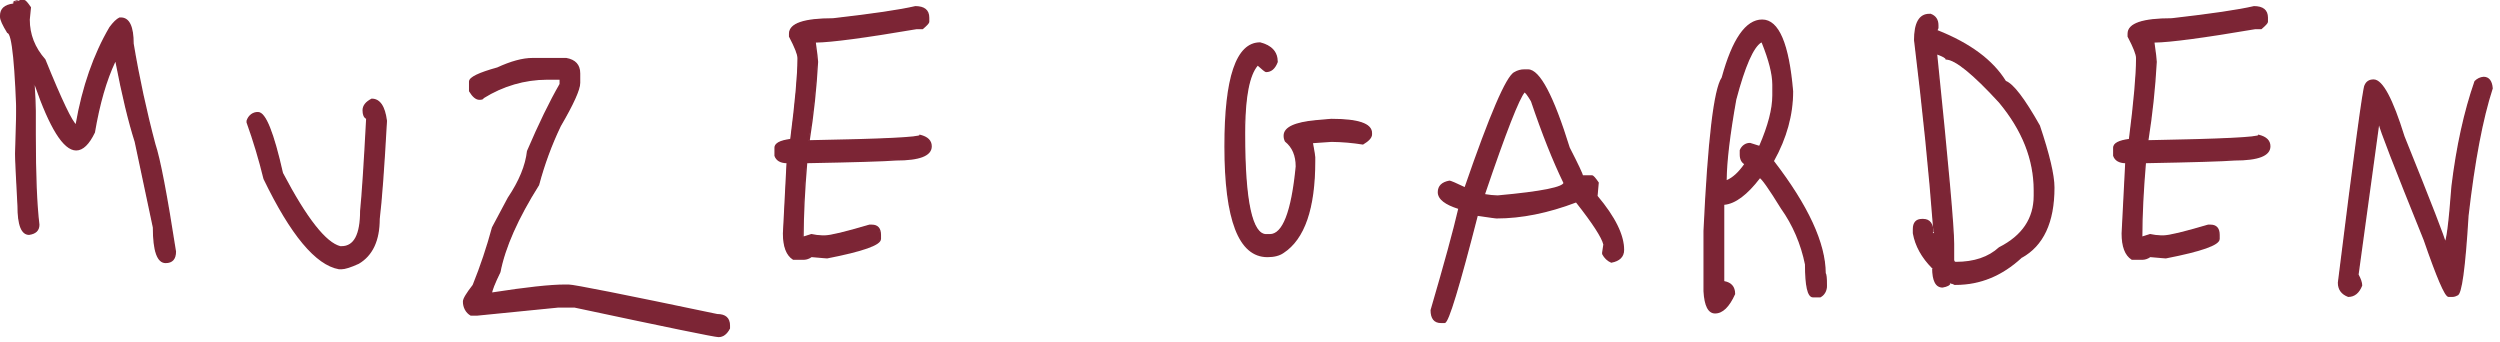
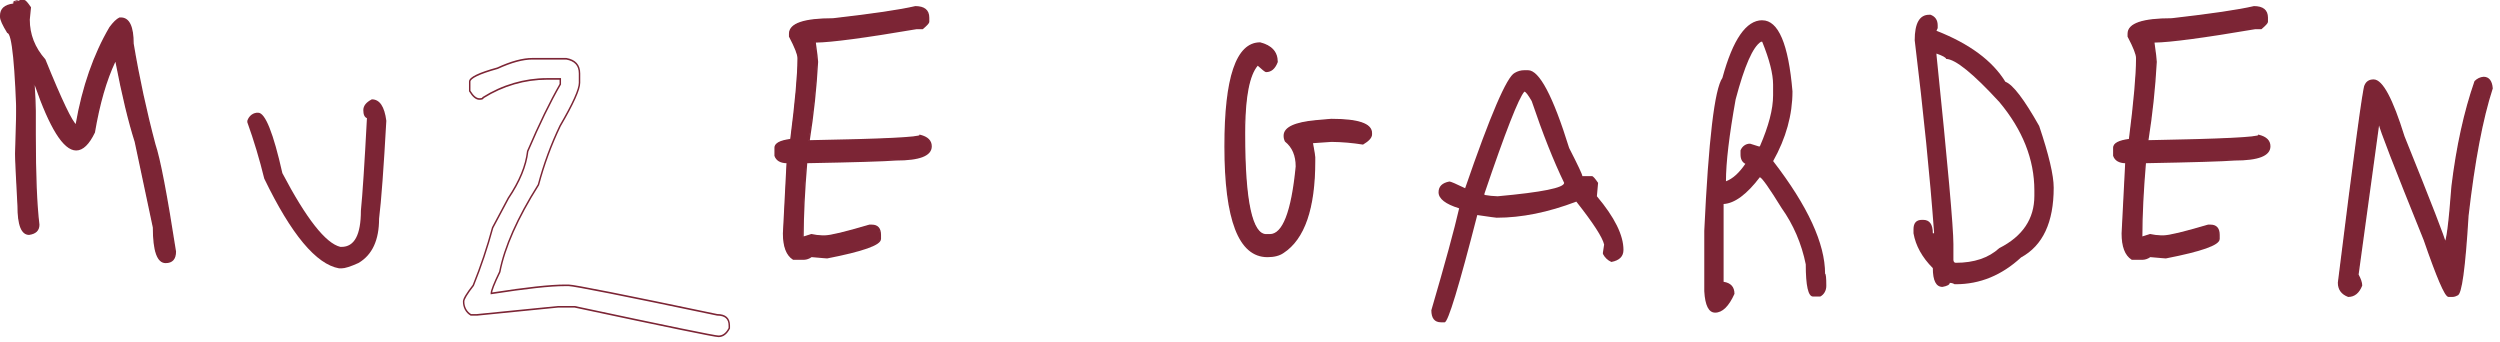
<svg xmlns="http://www.w3.org/2000/svg" width="344" height="47" viewBox="0 0 344 47" fill="none">
  <path d="M2.66 0.117H3.326C3.461 0.117 3.737 0.425 4.156 1.041L3.99 2.701C3.99 4.762 4.71 6.607 6.151 8.236C8.423 13.832 9.863 16.845 10.473 17.277C11.36 12.081 12.912 7.592 15.129 3.808C15.627 3.131 16.07 2.701 16.459 2.517H16.625C17.734 2.517 18.288 3.685 18.288 6.021C19.072 10.688 20.071 15.307 21.28 19.86C21.947 21.828 22.891 26.749 24.114 34.623C24.114 35.607 23.671 36.099 22.784 36.099C21.678 36.099 21.124 34.499 21.122 31.3L18.62 19.492C17.734 16.724 16.847 13.034 15.961 8.421H15.795C14.58 10.967 13.636 14.227 12.961 18.2C12.19 19.8 11.361 20.599 10.473 20.599C8.784 20.599 6.9 17.585 4.822 11.557H4.656C4.765 13.219 4.82 14.45 4.822 15.248V18.569C4.822 24.076 4.988 28.194 5.32 30.925C5.32 31.663 4.876 32.094 3.99 32.217C2.991 32.217 2.492 30.925 2.494 28.341C2.271 24.284 2.16 21.887 2.162 21.152C2.162 20.661 2.217 19.554 2.328 17.832C2.078 8.974 1.635 4.545 0.998 4.545C0.333 3.465 0 2.728 0 2.332V2.148C0 1.194 0.607 0.64 1.822 0.486C1.822 0.261 2.099 0.149 2.654 0.117" fill="#7C2535" />
  <path fill-rule="evenodd" clip-rule="evenodd" d="M2.665 0H3.334C3.399 0 3.462 0.035 3.518 0.077C3.577 0.121 3.643 0.184 3.714 0.264C3.857 0.423 4.034 0.659 4.245 0.968L4.269 1.004L4.099 2.702C4.1 4.728 4.808 6.543 6.232 8.153L6.245 8.167L6.252 8.185C7.387 10.982 8.314 13.132 9.033 14.636C9.392 15.388 9.699 15.976 9.953 16.402C10.079 16.615 10.192 16.787 10.291 16.917C10.336 16.975 10.377 17.025 10.414 17.065C11.308 11.936 12.853 7.495 15.052 3.742L15.055 3.737L15.059 3.732C15.559 3.052 16.015 2.604 16.427 2.408L16.446 2.399H16.633C16.927 2.399 17.189 2.477 17.415 2.636C17.641 2.794 17.825 3.03 17.97 3.336C18.258 3.942 18.397 4.837 18.398 6.006C19.18 10.664 20.177 15.275 21.384 19.82C22.055 21.802 23.001 26.734 24.222 34.599L24.223 34.608V34.618C24.223 35.127 24.109 35.53 23.861 35.804C23.614 36.079 23.251 36.206 22.792 36.206C22.491 36.206 22.226 36.097 22 35.879C21.776 35.663 21.595 35.345 21.453 34.934C21.169 34.117 21.031 32.905 21.029 31.308L18.531 19.519C17.649 16.763 16.768 13.099 15.887 8.528H15.864C14.669 11.052 13.737 14.281 13.068 18.216L13.066 18.233L13.058 18.248C12.285 19.854 11.43 20.707 10.481 20.707C9.582 20.707 8.662 19.908 7.718 18.398C6.782 16.899 5.801 14.668 4.775 11.709C4.878 13.289 4.93 14.467 4.931 15.243V18.564C4.931 24.07 5.097 28.182 5.428 30.905L5.429 30.912V30.92C5.429 31.317 5.308 31.642 5.062 31.881C4.819 32.117 4.464 32.26 4.01 32.323L4.004 32.324H3.998C3.727 32.324 3.486 32.236 3.28 32.058C3.076 31.882 2.911 31.622 2.782 31.287C2.525 30.621 2.4 29.634 2.401 28.34C2.178 24.287 2.067 21.887 2.069 21.147M1.745 0.379C1.783 0.259 1.883 0.177 2.006 0.123C2.161 0.055 2.382 0.016 2.663 0L2.665 0M2.671 0.225C2.398 0.24 2.204 0.278 2.08 0.332C1.956 0.387 1.932 0.443 1.931 0.484L1.928 0.581L1.841 0.592C1.244 0.668 0.81 0.841 0.528 1.099C0.25 1.352 0.109 1.696 0.109 2.143V2.327C0.109 2.497 0.183 2.76 0.348 3.127C0.507 3.48 0.746 3.916 1.064 4.435C1.173 4.463 1.257 4.567 1.323 4.691C1.403 4.842 1.477 5.061 1.545 5.341C1.682 5.904 1.806 6.741 1.917 7.85C2.139 10.069 2.312 13.394 2.437 17.823L2.437 17.829L2.437 17.835C2.326 19.558 2.271 20.661 2.271 21.147L2.271 21.148C2.27 21.878 2.38 24.27 2.603 28.329L2.603 28.333L2.603 28.336C2.602 29.624 2.727 30.574 2.968 31.199C3.088 31.51 3.235 31.734 3.405 31.881C3.572 32.025 3.766 32.098 3.992 32.099C4.421 32.039 4.729 31.906 4.929 31.712C5.124 31.523 5.225 31.265 5.226 30.927C4.894 28.189 4.729 24.067 4.729 18.564V15.243C4.727 14.449 4.672 13.222 4.563 11.56L4.555 11.44H4.899L4.924 11.512C5.962 14.523 6.949 16.774 7.884 18.27C8.824 19.774 9.691 20.482 10.481 20.482C11.306 20.482 12.107 19.741 12.872 18.157C13.548 14.185 14.494 10.919 15.713 8.363L15.742 8.303H16.051L16.068 8.392C16.954 13.003 17.839 16.688 18.724 19.449L18.726 19.455L21.232 31.282L21.232 31.295C21.232 32.891 21.371 34.074 21.641 34.854C21.776 35.243 21.941 35.525 22.132 35.709C22.321 35.891 22.54 35.981 22.792 35.981C23.22 35.981 23.522 35.863 23.718 35.645C23.913 35.429 24.02 35.097 24.021 34.627C22.799 26.756 21.856 21.85 21.194 19.895L21.192 19.891L21.191 19.887C19.981 15.33 18.982 10.707 18.197 6.037L18.195 6.027V6.016C18.195 4.854 18.057 4 17.791 3.44C17.659 3.162 17.497 2.959 17.307 2.826C17.117 2.692 16.893 2.624 16.633 2.624H16.488C16.127 2.802 15.704 3.211 15.219 3.87C13.011 7.638 11.465 12.111 10.581 17.293L10.553 17.456L10.427 17.367C10.338 17.304 10.241 17.199 10.136 17.061C10.031 16.922 9.913 16.744 9.784 16.526C9.525 16.091 9.215 15.496 8.854 14.741C8.134 13.234 7.207 11.086 6.075 8.296C4.626 6.651 3.897 4.783 3.897 2.696V2.69L4.059 1.068C3.862 0.779 3.699 0.565 3.571 0.422C3.504 0.348 3.449 0.296 3.405 0.263C3.383 0.247 3.366 0.237 3.353 0.231C3.34 0.225 3.334 0.225 3.334 0.225H2.671Z" fill="#7C2535" />
  <path d="M51.162 13.668C52.241 13.668 52.907 14.652 53.158 16.62C52.797 23.14 52.465 27.633 52.16 30.1C52.16 33.052 51.215 35.081 49.326 36.188C48.246 36.679 47.47 36.925 46.998 36.927H46.666C43.506 36.371 40.07 32.253 36.359 24.571C35.717 21.94 34.939 19.352 34.031 16.82V16.618C34.139 16.278 34.343 15.987 34.613 15.787C34.883 15.587 35.203 15.49 35.527 15.51C36.497 15.51 37.606 18.281 38.853 23.823C42.151 30.098 44.811 33.481 46.832 33.971H46.998C48.771 33.971 49.658 32.31 49.658 28.99C49.881 26.806 50.158 22.562 50.49 16.258C50.158 16.134 49.992 15.765 49.992 15.151C49.992 14.567 50.379 14.075 51.154 13.675" fill="#7C2535" />
-   <path fill-rule="evenodd" clip-rule="evenodd" d="M51.131 13.57H51.154C51.726 13.57 52.192 13.834 52.543 14.353C52.891 14.867 53.123 15.627 53.25 16.619L53.251 16.63L53.251 16.642C52.891 23.154 52.558 27.649 52.253 30.122C52.251 33.099 51.294 35.172 49.365 36.302L49.361 36.304L49.356 36.306C48.277 36.797 47.485 37.052 46.99 37.054H46.65L46.642 37.053C45.03 36.769 43.361 35.58 41.637 33.512C39.911 31.443 38.119 28.484 36.262 24.639L36.256 24.627L36.253 24.615C35.612 21.988 34.836 19.405 33.929 16.876L33.922 16.856V16.613L33.928 16.595C34.043 16.233 34.261 15.922 34.548 15.708C34.836 15.496 35.177 15.392 35.522 15.412C35.809 15.414 36.085 15.618 36.35 15.973C36.619 16.33 36.892 16.861 37.171 17.557C37.727 18.949 38.317 21.03 38.939 23.794C40.584 26.923 42.067 29.326 43.389 31.007C44.712 32.689 45.86 33.632 46.835 33.873H46.99C47.842 33.873 48.473 33.478 48.898 32.683C49.327 31.878 49.548 30.657 49.548 29.004V28.998L49.549 28.992C49.77 26.821 50.046 22.607 50.376 16.348C50.033 16.175 49.883 15.755 49.883 15.165L49.883 15.164C49.889 14.509 50.325 13.987 51.111 13.581L51.131 13.57ZM51.176 13.795C50.428 14.187 50.09 14.648 50.085 15.166C50.085 15.764 50.246 16.066 50.514 16.166L50.587 16.194L50.583 16.279C50.251 22.577 49.974 26.822 49.751 29.011C49.75 30.675 49.528 31.942 49.072 32.797C48.61 33.662 47.911 34.097 46.99 34.097H46.813L46.802 34.095C45.758 33.842 44.569 32.849 43.237 31.155C41.901 29.456 40.408 27.035 38.757 23.894L38.75 23.88L38.746 23.864C38.123 21.096 37.536 19.025 36.986 17.648C36.71 16.96 36.446 16.451 36.195 16.116C35.942 15.779 35.716 15.637 35.519 15.637H35.516L35.513 15.637C35.212 15.618 34.912 15.709 34.661 15.895C34.414 16.078 34.226 16.343 34.124 16.652V16.813C35.029 19.339 35.804 21.92 36.446 24.544C38.297 28.375 40.077 31.312 41.785 33.359C43.493 35.407 45.12 36.555 46.666 36.829H46.99C47.439 36.828 48.197 36.591 49.275 36.101C51.119 35.018 52.05 33.035 52.05 30.114V30.107L52.051 30.099C52.356 27.638 52.688 23.153 53.048 16.639C52.923 15.669 52.698 14.957 52.381 14.488C52.072 14.03 51.673 13.802 51.176 13.795Z" fill="#7C2535" />
-   <path d="M73.28 8.094H77.936C79.15 8.309 79.757 8.983 79.757 10.116V11.408C79.757 12.306 78.871 14.274 77.098 17.311C75.856 19.899 74.854 22.619 74.106 25.431C71.223 30.011 69.45 34.008 68.786 37.423C68.009 39.023 67.621 40.007 67.622 40.377C72.362 39.638 75.742 39.268 77.764 39.27H78.261C78.982 39.27 85.797 40.623 98.706 43.329C99.812 43.329 100.366 43.821 100.368 44.805V45.174C99.987 45.915 99.493 46.286 98.886 46.286C98.385 46.286 91.79 44.933 79.102 42.226H76.774L65.641 43.334H64.809C64.503 43.161 64.247 42.897 64.071 42.57C63.895 42.243 63.805 41.868 63.813 41.487C63.813 41.15 64.256 40.413 65.143 39.274C66.183 36.696 67.072 34.045 67.803 31.339L69.964 27.28C71.515 24.973 72.401 22.82 72.624 20.821C74.231 17.069 75.727 13.994 77.112 11.596V10.866H75.29C72.201 10.87 69.166 11.76 66.479 13.45C66.479 13.573 66.313 13.634 65.979 13.634C65.536 13.634 65.093 13.265 64.649 12.526V11.239C64.649 10.715 65.924 10.099 68.473 9.392C70.348 8.527 71.951 8.094 73.28 8.094Z" fill="#7C2535" />
  <path fill-rule="evenodd" clip-rule="evenodd" d="M73.264 8.197C71.953 8.197 70.365 8.625 68.496 9.487L68.489 9.49L68.481 9.492C67.208 9.846 66.259 10.174 65.629 10.478C65.314 10.631 65.085 10.774 64.935 10.907C64.783 11.044 64.734 11.152 64.734 11.23V12.483C65.168 13.195 65.579 13.513 65.963 13.513C66.127 13.513 66.239 13.498 66.306 13.473C66.34 13.46 66.355 13.448 66.36 13.442C66.361 13.442 66.361 13.441 66.362 13.441V13.375L66.413 13.343C69.115 11.644 72.168 10.749 75.274 10.745H77.197V11.62L77.181 11.648C75.802 14.037 74.31 17.102 72.707 20.844C72.478 22.863 71.583 25.026 70.033 27.333L67.88 31.376C67.149 34.082 66.26 36.733 65.219 39.311L65.213 39.327L65.203 39.339C64.761 39.907 64.432 40.372 64.214 40.735C64.105 40.916 64.025 41.07 63.972 41.197C63.919 41.326 63.898 41.418 63.898 41.478V41.481C63.891 41.84 63.976 42.195 64.142 42.503C64.304 42.804 64.538 43.05 64.817 43.213H65.62L76.753 42.105H79.095L79.105 42.107C85.449 43.46 90.27 44.475 93.567 45.152C95.215 45.49 96.483 45.744 97.369 45.913C97.812 45.997 98.16 46.06 98.412 46.103C98.668 46.145 98.817 46.165 98.87 46.165C99.424 46.165 99.884 45.835 100.25 45.135V44.797C100.25 44.33 100.119 43.997 99.872 43.777C99.621 43.554 99.232 43.433 98.69 43.433H98.68L98.671 43.431C92.217 42.078 87.286 41.063 83.879 40.386C82.176 40.048 80.854 39.795 79.912 39.626C79.442 39.541 79.067 39.478 78.788 39.436C78.506 39.393 78.328 39.373 78.246 39.373H77.748C75.734 39.372 72.36 39.74 67.621 40.48L67.506 40.498L67.505 40.369C67.505 40.259 67.533 40.114 67.582 39.942C67.632 39.767 67.706 39.556 67.804 39.308C67.998 38.814 68.289 38.169 68.674 37.375C69.344 33.947 71.121 29.945 73.998 25.373C74.747 22.56 75.75 19.839 76.992 17.25L76.994 17.246L76.997 17.242C77.882 15.725 78.545 14.477 78.986 13.498C79.206 13.009 79.371 12.589 79.479 12.237C79.589 11.883 79.64 11.605 79.64 11.399V10.107C79.64 9.565 79.496 9.144 79.214 8.832C78.932 8.519 78.502 8.303 77.912 8.197H73.264ZM68.425 9.277C70.304 8.41 71.918 7.973 73.264 7.973H77.928L77.936 7.974C78.555 8.084 79.034 8.313 79.358 8.673C79.684 9.035 79.843 9.517 79.843 10.107V11.399C79.843 11.641 79.783 11.947 79.671 12.31C79.558 12.674 79.39 13.104 79.167 13.599C78.722 14.587 78.055 15.841 77.169 17.36C75.932 19.939 74.933 22.651 74.187 25.454L74.182 25.471L74.173 25.486C71.294 30.061 69.529 34.044 68.869 37.438L68.866 37.454L68.859 37.468C68.471 38.266 68.181 38.909 67.989 39.398C67.893 39.642 67.822 39.846 67.775 40.01C67.749 40.1 67.732 40.175 67.721 40.237C72.393 39.511 75.737 39.147 77.748 39.149H78.246C78.344 39.149 78.536 39.171 78.815 39.213C79.097 39.256 79.474 39.319 79.945 39.404C80.888 39.573 82.211 39.827 83.915 40.165C87.321 40.842 92.249 41.856 98.699 43.208C99.259 43.21 99.698 43.335 99.998 43.602C100.305 43.874 100.452 44.28 100.453 44.797V45.195L100.44 45.221C100.047 45.986 99.523 46.389 98.87 46.389C98.798 46.389 98.632 46.367 98.381 46.325C98.127 46.282 97.778 46.219 97.335 46.134C96.447 45.965 95.179 45.711 93.53 45.373C90.234 44.696 85.416 43.682 79.076 42.33H76.762L65.629 43.438H64.769L64.747 43.425C64.424 43.243 64.154 42.964 63.968 42.619C63.782 42.274 63.688 41.879 63.696 41.477C63.696 41.369 63.731 41.243 63.788 41.104C63.846 40.962 63.933 40.797 64.045 40.61C64.269 40.238 64.601 39.77 65.04 39.205C66.077 36.636 66.962 33.995 67.69 31.298L67.693 31.285L69.864 27.209L69.867 27.204C71.412 24.907 72.288 22.772 72.508 20.798L72.51 20.78L72.517 20.764C74.119 17.024 75.612 13.954 76.995 11.555V10.97H75.274C72.219 10.974 69.216 11.85 66.554 13.513C66.526 13.604 66.448 13.657 66.37 13.686C66.271 13.722 66.133 13.737 65.963 13.737C65.466 13.737 64.997 13.325 64.549 12.58L64.532 12.552V11.23C64.532 11.047 64.642 10.881 64.808 10.732C64.978 10.581 65.227 10.428 65.549 10.272C66.192 9.961 67.152 9.63 68.425 9.277Z" fill="#7C2535" />
  <path d="M125.927 0.938C127.141 0.938 127.749 1.43 127.749 2.414V2.966C127.749 3.121 127.473 3.416 126.919 3.89H126.087C118.854 5.118 114.198 5.732 112.12 5.734C112.34 7.302 112.451 8.225 112.452 8.502C112.252 12.152 111.863 15.787 111.288 19.389C121.498 19.205 126.599 18.955 126.591 18.641C127.588 18.888 128.087 19.38 128.089 20.117C128.089 21.348 126.482 21.963 123.267 21.963C121.66 22.088 117.559 22.21 110.964 22.332C110.632 26.239 110.466 29.684 110.466 32.666L111.628 32.298C112.122 32.407 112.623 32.469 113.126 32.482H113.458C114.234 32.482 116.284 31.99 119.61 31.006H119.942C120.716 31.006 121.104 31.437 121.105 32.298V32.853C121.105 33.621 118.667 34.481 113.79 35.434C113.735 35.434 113.014 35.373 111.628 35.25C111.334 35.474 110.989 35.602 110.632 35.62H109.134C108.248 35.065 107.805 33.896 107.805 32.114L108.304 22.334C107.418 22.334 106.863 22.026 106.641 21.411V20.312C106.641 19.758 107.361 19.389 108.802 19.205C109.469 14.006 109.802 10.316 109.802 8.133V7.949C109.802 7.458 109.414 6.473 108.638 4.995V4.626C108.638 3.278 110.634 2.604 114.624 2.604C120.056 1.989 123.824 1.435 125.929 0.944" fill="#7C2535" />
  <path fill-rule="evenodd" clip-rule="evenodd" d="M125.94 0.84H125.95C126.567 0.84 127.047 0.964 127.376 1.23C127.711 1.502 127.873 1.908 127.873 2.428V2.981C127.873 3.053 127.842 3.124 127.804 3.187C127.764 3.252 127.707 3.324 127.636 3.403C127.493 3.56 127.282 3.756 127.004 3.993L126.976 4.017H126.118C119.024 5.221 114.403 5.837 112.261 5.86C112.362 6.584 112.439 7.165 112.491 7.602C112.547 8.061 112.576 8.369 112.576 8.516L112.576 8.52L112.576 8.523C112.378 12.133 111.996 15.727 111.432 19.289C116.476 19.197 120.261 19.09 122.79 18.966C124.065 18.904 125.018 18.837 125.652 18.767C125.97 18.732 126.204 18.696 126.357 18.66C126.431 18.643 126.481 18.626 126.512 18.612L126.509 18.514L126.636 18.546C127.143 18.671 127.536 18.862 127.804 19.126C128.075 19.393 128.212 19.73 128.213 20.131V20.131C128.213 20.819 127.758 21.309 126.94 21.623C126.12 21.936 124.902 22.09 123.294 22.09C121.688 22.214 117.616 22.337 111.08 22.457C110.759 26.256 110.596 29.614 110.591 32.532L111.647 32.197L111.671 32.202C112.159 32.31 112.653 32.371 113.15 32.384H113.481C113.857 32.384 114.553 32.264 115.58 32.018C116.603 31.772 117.945 31.404 119.607 30.912L119.619 30.908H119.965C120.368 30.908 120.688 31.02 120.908 31.264C121.128 31.508 121.229 31.864 121.23 32.312V32.867C121.23 32.998 121.177 33.121 121.091 33.233C121.005 33.344 120.881 33.452 120.723 33.557C120.409 33.767 119.943 33.98 119.33 34.196C118.104 34.629 116.27 35.083 113.831 35.559L113.822 35.561H113.813C113.78 35.561 113.58 35.545 113.223 35.515C112.869 35.484 112.354 35.439 111.678 35.38C111.375 35.601 111.023 35.728 110.66 35.747L110.658 35.748H109.131L109.108 35.733C108.174 35.148 107.726 33.926 107.726 32.128V32.125L108.221 22.46C107.375 22.435 106.805 22.118 106.57 21.467L106.562 21.447V20.327C106.562 19.983 106.789 19.723 107.162 19.532C107.523 19.347 108.05 19.21 108.736 19.118C109.396 13.964 109.724 10.309 109.724 8.148V7.964C109.724 7.743 109.635 7.393 109.442 6.902C109.25 6.415 108.961 5.803 108.574 5.066L108.56 5.04V4.641C108.56 3.887 109.123 3.357 110.128 3.017C111.14 2.676 112.647 2.507 114.642 2.507C120.07 1.887 123.831 1.332 125.929 0.842L125.94 0.84ZM125.961 1.065C123.848 1.557 120.079 2.112 114.657 2.731L114.652 2.731H114.647C112.655 2.731 111.17 2.9 110.187 3.232C109.198 3.566 108.763 4.048 108.763 4.641V4.979C109.145 5.709 109.433 6.32 109.627 6.812C109.822 7.305 109.927 7.693 109.927 7.964V8.148C109.927 10.339 109.592 14.037 108.926 19.235L108.915 19.321L108.837 19.331C108.12 19.422 107.592 19.559 107.247 19.736C106.899 19.915 106.765 20.116 106.765 20.327V21.403C106.97 21.944 107.469 22.236 108.328 22.236H108.435L107.929 32.131C107.929 33.88 108.361 34.991 109.184 35.523H110.653C110.99 35.505 111.316 35.383 111.594 35.172L111.624 35.149L111.659 35.153C112.352 35.214 112.879 35.26 113.239 35.291C113.419 35.306 113.557 35.318 113.654 35.325C113.702 35.329 113.74 35.332 113.767 35.334C113.781 35.335 113.792 35.335 113.8 35.336C113.802 35.336 113.804 35.336 113.806 35.336C116.238 34.861 118.058 34.409 119.269 33.982C119.876 33.768 120.324 33.562 120.619 33.365C120.766 33.266 120.871 33.173 120.937 33.087C121.003 33.001 121.027 32.928 121.027 32.867V32.313C121.027 31.899 120.933 31.61 120.765 31.423C120.597 31.236 120.336 31.133 119.965 31.133H119.646C117.989 31.623 116.647 31.991 115.622 32.237C114.598 32.483 113.881 32.609 113.481 32.609H113.147C112.646 32.596 112.147 32.535 111.656 32.428L110.388 32.83V32.681C110.388 29.695 110.554 26.246 110.887 22.336L110.895 22.236L110.986 22.234C117.581 22.113 121.679 21.99 123.283 21.866L123.287 21.866H123.29C124.894 21.866 126.086 21.712 126.873 21.41C127.662 21.108 128.011 20.675 128.011 20.132C128.01 19.795 127.897 19.519 127.669 19.294C127.447 19.075 127.112 18.902 126.654 18.781C126.635 18.796 126.615 18.807 126.596 18.817C126.547 18.84 126.48 18.861 126.399 18.88C126.234 18.919 125.991 18.956 125.672 18.991C125.033 19.062 124.074 19.128 122.799 19.191C120.247 19.315 116.418 19.424 111.313 19.516L111.19 19.518L111.212 19.384C111.786 15.788 112.174 12.159 112.374 8.513C112.373 8.382 112.346 8.09 112.291 7.632C112.236 7.171 112.153 6.55 112.043 5.766L112.025 5.636L112.143 5.636C114.212 5.635 118.859 5.022 126.095 3.793L126.102 3.792H126.907C127.17 3.566 127.365 3.385 127.494 3.243C127.56 3.17 127.607 3.109 127.636 3.061C127.667 3.01 127.671 2.986 127.671 2.981V2.428C127.671 1.965 127.529 1.633 127.257 1.412C126.98 1.188 126.553 1.066 125.961 1.065Z" fill="#7C2535" />
  <path d="M173.407 5.914C174.96 6.314 175.736 7.175 175.735 8.498C175.403 9.359 174.904 9.789 174.239 9.789C174.129 9.789 173.741 9.482 173.075 8.866C171.861 10.19 171.254 13.327 171.254 18.277V18.461C171.254 27.689 172.251 32.302 174.247 32.3H174.745C176.575 32.3 177.794 29.163 178.403 22.889C178.403 21.353 177.904 20.184 176.907 19.385C176.794 19.159 176.736 18.904 176.741 18.645C176.741 17.569 178.182 16.895 181.063 16.624C182.449 16.499 183.169 16.438 183.225 16.439C186.882 16.439 188.71 17.054 188.71 18.284V18.468C188.71 18.868 188.323 19.299 187.546 19.76C186.115 19.529 184.671 19.406 183.225 19.391C183.059 19.391 182.172 19.453 180.565 19.576C180.785 20.774 180.895 21.448 180.897 21.598V22.152C180.897 28.641 179.456 32.823 176.575 34.7C176.047 35.068 175.328 35.252 174.413 35.252C170.532 35.252 168.592 30.209 168.594 20.122C168.594 10.65 170.201 5.914 173.415 5.914" fill="#7C2535" />
  <path d="M169.872 9.528C169.076 11.877 168.676 15.412 168.679 20.144C168.678 25.183 169.163 28.947 170.125 31.448C170.605 32.697 171.202 33.625 171.913 34.241C172.622 34.855 173.448 35.163 174.397 35.163C175.301 35.163 175.999 34.98 176.505 34.627L176.507 34.626L176.508 34.625C179.34 32.781 180.78 28.654 180.78 22.175V21.621C180.779 21.557 180.753 21.363 180.697 21.022C180.642 20.686 180.56 20.219 180.45 19.62L180.427 19.495L180.542 19.486C182.146 19.363 183.038 19.302 183.209 19.302H183.209C184.649 19.316 186.087 19.438 187.512 19.666C187.881 19.444 188.153 19.233 188.332 19.034C188.516 18.829 188.593 18.648 188.593 18.491V18.306C188.593 17.772 188.2 17.335 187.293 17.03C186.394 16.728 185.034 16.574 183.209 16.574H183.206C183.205 16.574 183.202 16.574 183.195 16.575L183.185 16.575C183.178 16.575 183.171 16.576 183.162 16.576C183.135 16.578 183.098 16.581 183.049 16.585C182.953 16.592 182.814 16.603 182.634 16.619C182.274 16.649 181.748 16.696 181.055 16.758C179.618 16.893 178.55 17.128 177.845 17.458C177.136 17.79 176.826 18.199 176.826 18.668V18.67C176.822 18.901 176.871 19.128 176.969 19.331C177.984 20.154 178.488 21.354 178.488 22.912V22.918L178.488 22.924C178.183 26.064 177.725 28.43 177.109 30.015C176.495 31.594 175.708 32.435 174.729 32.435H174.231L174.188 32.21C173.748 32.194 173.354 31.932 173.004 31.393C172.641 30.834 172.333 29.985 172.084 28.838C171.588 26.545 171.339 23.095 171.339 18.484V18.3C171.339 17.952 171.342 17.613 171.348 17.283L169.872 9.528Z" fill="#7C2535" />
  <path fill-rule="evenodd" clip-rule="evenodd" d="M168.679 20.144C168.676 15.412 169.076 11.877 169.872 9.528L171.348 17.283C171.384 15.271 171.533 13.596 171.792 12.258C172.083 10.755 172.511 9.689 173.066 9.041C173.366 9.317 173.608 9.528 173.79 9.672C173.889 9.75 173.972 9.811 174.039 9.852C174.073 9.873 174.104 9.89 174.132 9.902C174.159 9.914 174.191 9.924 174.223 9.924C174.577 9.924 174.89 9.809 175.158 9.578C175.425 9.347 175.642 9.007 175.812 8.564L175.82 8.543L175.82 8.52C175.821 7.832 175.618 7.257 175.21 6.803C174.804 6.352 174.201 6.03 173.414 5.827L173.403 5.824H173.391C172.563 5.824 171.836 6.13 171.215 6.74C170.596 7.349 170.087 8.255 169.682 9.449C168.874 11.836 168.474 15.404 168.477 20.144C168.476 25.192 168.961 28.993 169.939 31.536C170.428 32.809 171.043 33.772 171.788 34.418C172.535 35.064 173.406 35.387 174.397 35.387C175.322 35.387 176.061 35.201 176.612 34.818C179.541 32.909 180.982 28.672 180.982 22.175L180.982 21.62L180.982 21.619C180.981 21.532 180.951 21.315 180.896 20.982C180.845 20.668 180.77 20.241 180.671 19.701C182.206 19.584 183.049 19.526 183.208 19.526C184.65 19.541 186.089 19.663 187.516 19.893L187.549 19.899L187.578 19.881C187.971 19.649 188.271 19.42 188.475 19.193C188.678 18.967 188.795 18.733 188.795 18.491V18.306C188.795 17.611 188.274 17.125 187.352 16.816C186.423 16.503 185.04 16.35 183.209 16.349C183.188 16.349 183.126 16.353 183.035 16.36C182.938 16.368 182.799 16.379 182.619 16.395C182.258 16.425 181.732 16.472 181.039 16.534L181.038 16.534C179.594 16.67 178.501 16.907 177.766 17.251C177.034 17.594 176.624 18.059 176.624 18.667C176.619 18.945 176.681 19.219 176.803 19.462L176.814 19.484L176.832 19.498C177.798 20.273 178.284 21.403 178.286 22.906C177.982 26.036 177.526 28.374 176.923 29.926C176.318 31.483 175.581 32.211 174.729 32.211H174.231C174.217 32.211 174.203 32.21 174.188 32.21L174.231 32.435H174.729C175.708 32.435 176.495 31.594 177.109 30.015C177.725 28.43 178.183 26.064 178.488 22.924L178.488 22.918V22.912C178.488 21.354 177.984 20.154 176.969 19.331C176.871 19.128 176.822 18.901 176.826 18.67V18.668C176.826 18.199 177.136 17.79 177.845 17.458C178.55 17.128 179.618 16.893 181.055 16.758C181.748 16.696 182.274 16.649 182.634 16.619C182.814 16.603 182.953 16.592 183.049 16.585C183.098 16.581 183.135 16.578 183.162 16.576C183.171 16.576 183.178 16.575 183.185 16.575L183.195 16.575C183.202 16.574 183.205 16.574 183.206 16.574H183.209C185.034 16.574 186.394 16.728 187.293 17.03C188.2 17.335 188.593 17.772 188.593 18.306V18.491C188.593 18.648 188.516 18.829 188.332 19.034C188.153 19.233 187.881 19.444 187.512 19.666C186.087 19.438 184.649 19.316 183.209 19.302H183.209C183.038 19.302 182.146 19.363 180.542 19.486L180.427 19.495L180.45 19.62C180.56 20.219 180.642 20.686 180.697 21.022C180.753 21.363 180.779 21.557 180.78 21.621V22.175C180.78 28.654 179.34 32.781 176.508 34.625L176.507 34.626L176.505 34.627C175.999 34.98 175.301 35.163 174.397 35.163C173.448 35.163 172.622 34.855 171.913 34.241C171.202 33.625 170.605 32.697 170.125 31.448C169.163 28.947 168.678 25.183 168.679 20.144ZM169.872 9.528L173.38 6.049C172.606 6.052 171.93 6.338 171.349 6.909C170.763 7.484 170.269 8.354 169.872 9.528Z" fill="#7C2535" />
  <path d="M209.762 9.66H210.26C211.813 9.66 213.698 13.228 215.914 20.363C217.128 22.731 217.735 24.023 217.735 24.238H219.065C219.2 24.238 219.478 24.546 219.897 25.162L219.731 27.006C222.168 29.898 223.388 32.358 223.389 34.386C223.389 35.285 222.834 35.838 221.725 36.047C221.234 35.838 220.822 35.448 220.561 34.941V34.757L220.727 33.649C220.507 32.665 219.233 30.697 216.903 27.743C213.025 29.221 209.368 29.96 205.932 29.958C205.822 29.958 204.935 29.835 203.273 29.59C200.75 39.43 199.254 44.35 198.783 44.35H198.285C197.398 44.35 196.954 43.797 196.953 42.69C198.842 36.233 200.118 31.558 200.779 28.666C198.89 28.082 197.945 27.345 197.945 26.453C197.945 25.654 198.444 25.161 199.441 24.975C199.61 24.975 200.33 25.283 201.603 25.899C205.065 15.843 207.338 10.554 208.42 10.031C208.828 9.786 209.286 9.658 209.75 9.66M209.75 12.614C208.973 13.474 207.144 18.149 204.262 26.638V26.822C204.865 26.931 205.474 26.992 206.084 27.006C212.178 26.453 215.226 25.839 215.227 25.162C213.767 22.147 212.278 18.394 210.76 13.904C210.261 13.044 209.928 12.614 209.762 12.614" fill="#7C2535" />
-   <path fill-rule="evenodd" clip-rule="evenodd" d="M209.753 9.764C209.302 9.76 208.857 9.883 208.46 10.121L208.456 10.123L208.452 10.125C208.337 10.181 208.195 10.306 208.026 10.517C207.858 10.725 207.67 11.008 207.462 11.368C207.046 12.089 206.555 13.109 205.987 14.43C204.853 17.07 203.42 20.903 201.689 25.93L201.651 26.04L201.554 25.993C200.918 25.685 200.422 25.455 200.063 25.302C199.884 25.226 199.741 25.169 199.633 25.131C199.529 25.096 199.468 25.081 199.44 25.079C198.956 25.171 198.606 25.334 198.378 25.559C198.152 25.782 198.038 26.074 198.038 26.445C198.038 26.84 198.246 27.217 198.704 27.575C199.162 27.933 199.858 28.259 200.798 28.549L200.893 28.579L200.869 28.685C200.207 31.579 198.933 36.251 197.046 42.699C197.049 43.228 197.158 43.606 197.355 43.852C197.552 44.097 197.852 44.229 198.277 44.229H198.772C198.774 44.228 198.785 44.223 198.806 44.201C198.835 44.172 198.872 44.122 198.915 44.049C199.001 43.903 199.106 43.679 199.228 43.373C199.472 42.763 199.781 41.844 200.155 40.615C200.902 38.158 201.906 34.47 203.167 29.55L203.191 29.457L203.278 29.47C204.109 29.593 204.746 29.685 205.189 29.746C205.41 29.777 205.583 29.8 205.707 29.815C205.834 29.831 205.904 29.837 205.924 29.837C209.347 29.839 212.993 29.103 216.862 27.628L216.927 27.604L216.971 27.66C218.137 29.138 219.04 30.372 219.68 31.36C220.317 32.345 220.702 33.099 220.817 33.614L220.822 33.636L220.654 34.758V34.902C220.9 35.365 221.277 35.724 221.727 35.922C222.258 35.819 222.644 35.636 222.897 35.383C223.151 35.13 223.28 34.798 223.28 34.378C223.278 32.395 222.083 29.963 219.649 27.074L219.618 27.037L219.784 25.186C219.586 24.897 219.423 24.683 219.295 24.54C219.228 24.465 219.172 24.413 219.129 24.381C219.107 24.364 219.089 24.354 219.076 24.348C219.063 24.342 219.057 24.342 219.057 24.342H217.626V24.23C217.626 24.23 217.626 24.229 217.626 24.228C217.626 24.227 217.626 24.225 217.625 24.223C217.625 24.218 217.624 24.211 217.622 24.203C217.618 24.186 217.612 24.163 217.603 24.135C217.586 24.079 217.558 24.005 217.521 23.912C217.446 23.727 217.334 23.473 217.182 23.151C216.879 22.507 216.425 21.593 215.817 20.41L215.813 20.401L215.81 20.391C214.703 16.826 213.68 14.158 212.743 12.384C212.274 11.497 211.83 10.838 211.41 10.402C210.989 9.966 210.604 9.764 210.252 9.764L209.753 9.764ZM209.754 9.539C209.27 9.535 208.793 9.666 208.367 9.921C208.213 9.997 208.049 10.15 207.875 10.367C207.697 10.587 207.503 10.881 207.292 11.247C206.869 11.98 206.373 13.009 205.805 14.333C204.675 16.962 203.253 20.765 201.538 25.74C200.947 25.455 200.48 25.239 200.136 25.093C199.955 25.015 199.807 24.956 199.693 24.917C199.583 24.879 199.493 24.854 199.433 24.854H199.424L199.416 24.856C198.908 24.951 198.513 25.126 198.243 25.392C197.971 25.661 197.836 26.016 197.836 26.445C197.836 26.941 198.1 27.378 198.587 27.758C199.057 28.125 199.746 28.45 200.648 28.736C199.981 31.632 198.715 36.268 196.849 42.646L196.844 42.663L196.844 42.681C196.844 43.249 196.958 43.696 197.203 44.001C197.45 44.309 197.815 44.454 198.277 44.454H198.775C198.843 44.454 198.9 44.411 198.944 44.366C198.99 44.319 199.037 44.253 199.084 44.172C199.18 44.011 199.289 43.774 199.413 43.464C199.661 42.844 199.972 41.918 200.346 40.687C201.091 38.24 202.088 34.579 203.338 29.705C204.127 29.822 204.736 29.91 205.164 29.969C205.386 30 205.559 30.023 205.685 30.038C205.807 30.053 205.89 30.062 205.924 30.062C209.354 30.063 213.001 29.33 216.864 27.865C218.006 29.315 218.889 30.524 219.516 31.492C220.143 32.461 220.505 33.176 220.616 33.646L220.452 34.739V34.962L220.465 34.988C220.738 35.517 221.168 35.925 221.681 36.143L221.707 36.154L221.734 36.149C222.298 36.043 222.735 35.847 223.032 35.55C223.333 35.25 223.482 34.856 223.482 34.378C223.481 32.313 222.248 29.838 219.828 26.958L219.994 25.12L219.97 25.085C219.759 24.776 219.581 24.54 219.438 24.381C219.366 24.302 219.301 24.238 219.242 24.194C219.185 24.152 219.122 24.117 219.057 24.117H217.811C217.806 24.099 217.8 24.08 217.794 24.061C217.774 23.997 217.744 23.916 217.706 23.82C217.629 23.629 217.514 23.371 217.362 23.047C217.058 22.401 216.603 21.488 215.998 20.308C214.891 16.743 213.864 14.062 212.918 12.27C212.444 11.374 211.988 10.695 211.548 10.238C211.109 9.783 210.676 9.539 210.252 9.539H209.754ZM209.712 12.493H209.754C209.83 12.493 209.904 12.542 209.969 12.598C210.037 12.658 210.115 12.745 210.2 12.855C210.37 13.075 210.583 13.403 210.837 13.834L210.843 13.844L210.847 13.856C212.364 18.343 213.855 22.091 215.32 25.1L215.333 25.125L215.333 25.153C215.332 25.289 215.256 25.401 215.15 25.492C215.043 25.585 214.89 25.672 214.695 25.754C214.305 25.919 213.726 26.078 212.963 26.232C211.434 26.541 209.144 26.833 206.096 27.109L206.091 27.11L206.086 27.11C205.471 27.096 204.857 27.034 204.25 26.924L204.165 26.909V26.609L204.172 26.589C205.612 22.344 206.791 19.051 207.706 16.712C208.164 15.542 208.557 14.609 208.884 13.914C209.209 13.223 209.476 12.755 209.683 12.526L209.712 12.493ZM209.786 12.732C209.607 12.95 209.367 13.374 209.063 14.018C208.739 14.706 208.349 15.634 207.892 16.801C206.98 19.132 205.805 22.415 204.368 26.649V26.717C204.936 26.816 205.51 26.872 206.085 26.885C209.129 26.609 211.409 26.318 212.927 26.011C213.687 25.858 214.251 25.702 214.623 25.544C214.81 25.465 214.942 25.388 215.026 25.316C215.094 25.256 215.12 25.209 215.127 25.176C213.662 22.163 212.174 18.419 210.661 13.946C210.412 13.523 210.207 13.209 210.046 13.001C209.965 12.896 209.897 12.822 209.843 12.775C209.82 12.755 209.801 12.741 209.786 12.732Z" fill="#7C2535" />
  <path d="M242.487 2.792C244.706 2.792 246.092 6.052 246.645 12.571C246.645 15.8 245.758 18.999 243.985 22.167C248.75 28.346 251.132 33.513 251.132 37.668C251.244 37.668 251.3 38.223 251.3 39.328C251.305 39.637 251.229 39.941 251.081 40.203C250.934 40.465 250.721 40.674 250.468 40.804H249.471C248.807 40.804 248.474 39.328 248.473 36.376C247.905 33.548 246.769 30.9 245.149 28.628C243.459 25.888 242.461 24.474 242.155 24.384C240.354 26.752 238.691 27.982 237.168 28.073V38.776C238.165 38.925 238.663 39.479 238.663 40.436C237.889 42.158 237.002 43.02 236.004 43.02C235.117 43.02 234.618 42.035 234.508 40.068V31.755C235.091 19.268 235.922 12.257 237.002 10.72C238.443 5.43 240.271 2.785 242.487 2.785M237.5 24.941C238.414 24.601 239.302 23.801 240.161 22.542C239.718 22.317 239.495 21.897 239.495 21.25V20.691C239.609 20.407 239.796 20.168 240.033 20.005C240.27 19.841 240.546 19.761 240.825 19.774L241.989 20.142H242.155C243.37 17.346 243.977 15.009 243.977 13.131V11.648C243.977 10.171 243.478 8.203 242.479 5.744H242.313C241.205 6.419 240.042 9.064 238.823 13.679C237.935 18.63 237.491 22.382 237.491 24.934" fill="#7C2535" />
-   <path fill-rule="evenodd" clip-rule="evenodd" d="M239.527 4.846C238.623 6.152 237.81 8.12 237.09 10.757L237.085 10.777L237.073 10.793C236.818 11.157 236.567 11.863 236.329 12.93C236.091 13.993 235.868 15.399 235.661 17.15C235.246 20.651 234.892 25.521 234.601 31.762V40.068C234.656 41.044 234.807 41.761 235.045 42.23C235.279 42.693 235.595 42.911 235.996 42.911C236.929 42.911 237.786 42.111 238.554 40.414C238.549 39.971 238.432 39.633 238.21 39.386C237.982 39.133 237.632 38.964 237.146 38.891L237.058 38.878V27.971L237.154 27.965C238.634 27.876 240.272 26.678 242.07 24.316L242.111 24.261L242.173 24.279C242.232 24.297 242.295 24.341 242.357 24.396C242.422 24.453 242.496 24.53 242.579 24.626C242.746 24.818 242.955 25.092 243.205 25.447C243.705 26.157 244.378 27.196 245.222 28.565C246.85 30.85 247.992 33.513 248.563 36.356L248.566 36.368L248.566 36.38C248.566 37.854 248.65 38.95 248.813 39.674C248.895 40.037 248.995 40.297 249.108 40.464C249.218 40.628 249.336 40.696 249.462 40.696H250.437C250.663 40.574 250.854 40.384 250.987 40.147C251.125 39.904 251.195 39.621 251.191 39.334L251.191 39.332C251.191 38.781 251.177 38.371 251.149 38.1C251.136 37.964 251.119 37.87 251.101 37.812C251.098 37.8 251.095 37.791 251.092 37.785H251.023V37.672C251.023 33.56 248.662 28.42 243.9 22.244L243.852 22.181L243.891 22.111C245.655 18.96 246.534 15.784 246.535 12.581C246.259 9.328 245.776 6.9 245.091 5.289C244.406 3.677 243.532 2.908 242.479 2.908C241.414 2.908 240.429 3.542 239.527 4.846ZM239.366 4.71C240.293 3.371 241.33 2.684 242.479 2.684C243.645 2.684 244.573 3.544 245.274 5.193C245.974 6.84 246.46 9.301 246.737 12.565L246.738 12.57V12.575C246.738 15.805 245.857 19 244.102 22.16C248.813 28.284 251.201 33.435 251.225 37.607C251.232 37.614 251.238 37.622 251.243 37.629C251.266 37.661 251.281 37.7 251.293 37.74C251.318 37.821 251.336 37.935 251.351 38.075C251.379 38.358 251.393 38.778 251.393 39.331C251.398 39.662 251.317 39.986 251.159 40.267C251.001 40.547 250.773 40.77 250.503 40.91L250.483 40.921H249.462C249.257 40.921 249.084 40.804 248.946 40.599C248.809 40.397 248.701 40.104 248.617 39.729C248.448 38.979 248.364 37.865 248.363 36.393C247.798 33.586 246.669 30.957 245.061 28.701L245.059 28.698L245.057 28.695C244.213 27.326 243.542 26.29 243.045 25.586C242.797 25.233 242.593 24.966 242.433 24.782C242.354 24.69 242.286 24.62 242.231 24.572C242.209 24.552 242.19 24.537 242.174 24.526C240.424 26.809 238.786 28.045 237.261 28.182V38.683C237.73 38.767 238.098 38.945 238.353 39.228C238.625 39.53 238.756 39.939 238.756 40.44V40.466L238.746 40.49C237.967 42.221 237.055 43.136 235.996 43.136C235.51 43.136 235.132 42.862 234.868 42.341C234.608 41.827 234.454 41.069 234.399 40.078L234.398 40.075V31.756L234.399 31.753C234.69 25.509 235.044 20.631 235.46 17.121C235.668 15.366 235.892 13.95 236.132 12.876C236.368 11.822 236.622 11.08 236.902 10.672C237.623 8.033 238.444 6.043 239.366 4.71ZM242.279 5.636H242.536L242.563 5.702C243.564 8.166 244.07 10.151 244.07 11.652V13.135C244.07 15.037 243.455 17.392 242.238 20.195L242.211 20.259H241.967L240.801 19.89C240.546 19.88 240.295 19.955 240.078 20.104C239.864 20.252 239.694 20.465 239.588 20.719V21.254C239.588 21.564 239.642 21.81 239.742 22.002C239.841 22.194 239.99 22.34 240.195 22.444L240.31 22.502L240.234 22.614C239.367 23.883 238.465 24.702 237.524 25.052L237.39 25.101V24.945C237.39 22.377 237.833 18.614 238.716 13.661L238.717 13.656L238.718 13.651C239.328 11.341 239.925 9.52 240.511 8.189C241.093 6.864 241.672 6.005 242.256 5.649L242.279 5.636ZM242.331 5.86C241.814 6.189 241.265 6.986 240.692 8.288C240.115 9.601 239.522 11.408 238.914 13.71C238.05 18.555 237.611 22.245 237.593 24.785C238.41 24.439 239.213 23.711 239.999 22.584C239.814 22.468 239.669 22.312 239.566 22.114C239.444 21.879 239.386 21.591 239.386 21.254V20.671L239.395 20.649C239.516 20.345 239.717 20.089 239.972 19.913C240.226 19.738 240.522 19.652 240.821 19.666L240.833 19.666L241.995 20.034H242.083C243.277 17.273 243.868 14.974 243.868 13.135V11.652C243.868 10.212 243.384 8.284 242.405 5.86H242.331Z" fill="#7C2535" />
  <path d="M265.629 2.023C266.294 2.268 266.627 2.76 266.627 3.499V3.868L266.461 4.236C271.004 6.02 274.163 8.358 275.938 11.25C276.962 11.619 278.514 13.648 280.593 17.338C281.925 21.306 282.591 24.135 282.589 25.826C282.589 30.593 281.093 33.792 278.1 35.421C275.439 37.881 272.443 39.11 269.114 39.11H268.948C268.746 38.985 268.517 38.921 268.284 38.926C268.284 39.171 267.95 39.355 267.287 39.479C266.4 39.479 265.957 38.617 265.957 36.895C264.487 35.42 263.601 33.821 263.297 32.099V31.544C263.297 30.683 263.683 30.252 264.461 30.252H264.627C265.513 30.252 265.957 30.867 265.957 32.099H266.123V31.921C265.568 24.326 264.681 15.531 263.463 5.535C263.463 3.198 264.127 2.03 265.457 2.03L265.629 2.023ZM266.461 7.375V7.559C268.013 22.626 268.788 31.299 268.788 33.577V35.79C268.817 36.037 268.926 36.16 269.12 36.16C271.643 36.16 273.638 35.486 275.106 34.139C278.32 32.511 279.928 30.114 279.928 26.95V26.21C279.928 21.937 278.32 17.878 275.106 14.034C271.506 10.117 269.067 8.142 267.791 8.107C267.764 7.923 267.32 7.677 266.461 7.37" fill="#7C2535" />
-   <path fill-rule="evenodd" clip-rule="evenodd" d="M265.651 1.891L265.668 1.897C266.015 2.024 266.284 2.22 266.466 2.488C266.648 2.757 266.735 3.09 266.735 3.48V3.875L266.61 4.153C271.09 5.929 274.229 8.254 276.01 11.136C276.545 11.344 277.194 11.961 277.955 12.956C278.735 13.977 279.646 15.412 280.687 17.259L280.692 17.269L280.696 17.279C282.027 21.246 282.699 24.093 282.698 25.806C282.698 25.806 282.698 25.806 282.698 25.806C282.698 30.596 281.194 33.84 278.163 35.496C278.166 35.494 278.169 35.491 278.172 35.488L278.107 35.401L278.152 35.502C278.155 35.5 278.159 35.498 278.163 35.496C275.486 37.966 272.472 39.203 269.122 39.203H268.93L268.906 39.188C268.744 39.087 268.562 39.03 268.376 39.02C268.387 38.984 268.393 38.947 268.393 38.906H268.292L268.294 39.019C268.321 39.018 268.349 39.018 268.376 39.02C268.336 39.151 268.225 39.252 268.087 39.329C267.907 39.428 267.646 39.507 267.311 39.57L267.302 39.571H267.294C266.814 39.571 266.448 39.334 266.209 38.869C265.979 38.422 265.867 37.769 265.863 36.925C265.874 36.936 265.885 36.947 265.896 36.959L265.964 36.875H265.863C265.863 36.892 265.863 36.909 265.863 36.925C264.401 35.447 263.511 33.839 263.205 32.1L263.203 32.09V31.524C263.203 31.076 263.304 30.72 263.523 30.476C263.743 30.232 264.064 30.12 264.468 30.12H264.634C265.1 30.12 265.465 30.283 265.711 30.624C265.833 30.793 265.922 31.002 265.98 31.248C265.997 31.468 266.013 31.688 266.029 31.906V31.966H265.964V32.079H266.13V31.966H266.064C266.064 31.947 266.063 31.927 266.062 31.907L266.13 31.901H266.062C266.053 31.661 266.026 31.443 265.98 31.248C265.423 23.808 264.553 15.235 263.37 5.53L263.369 5.523V5.515C263.369 4.339 263.536 3.437 263.883 2.827C264.235 2.208 264.767 1.899 265.462 1.898L265.461 1.898L265.464 2.01V1.898C265.464 1.898 265.463 1.898 265.462 1.898L265.651 1.891ZM265.621 2.117L265.466 2.123H265.464C264.831 2.123 264.367 2.398 264.054 2.946C263.738 3.503 263.572 4.351 263.572 5.507C264.79 15.502 265.676 24.297 266.231 31.892L266.231 31.897V32.191H265.863V32.079C265.863 31.475 265.754 31.043 265.553 30.764C265.355 30.489 265.055 30.344 264.634 30.344H264.468C264.095 30.344 263.835 30.448 263.666 30.635C263.498 30.822 263.406 31.111 263.406 31.524V32.068C263.706 33.757 264.578 35.332 266.032 36.792L266.065 36.825V36.875C266.065 37.73 266.176 38.352 266.384 38.757C266.587 39.151 266.883 39.344 267.286 39.346C267.61 39.286 267.845 39.212 267.997 39.127C268.154 39.041 268.191 38.962 268.191 38.906V38.796L268.29 38.794C268.531 38.789 268.769 38.852 268.982 38.978H269.122C272.426 38.978 275.399 37.758 278.042 35.315L278.052 35.307L278.063 35.301C281.011 33.696 282.496 30.545 282.496 25.806C282.497 24.14 281.839 21.331 280.51 17.369C279.473 15.53 278.57 14.108 277.8 13.101C277.025 12.088 276.397 11.511 275.914 11.337L275.881 11.325L275.862 11.294C274.104 8.429 270.968 6.102 266.434 4.322L266.326 4.28L266.533 3.822V3.48C266.533 3.129 266.454 2.846 266.304 2.623C266.155 2.404 265.931 2.233 265.621 2.117ZM266.367 7.201L266.499 7.248C266.931 7.402 267.263 7.542 267.491 7.668C267.605 7.73 267.698 7.792 267.765 7.853C267.804 7.889 267.842 7.931 267.867 7.978C268.193 8.003 268.578 8.138 269.018 8.376C269.489 8.631 270.031 9.008 270.644 9.504C271.869 10.496 273.383 11.974 275.184 13.934L275.186 13.936L275.188 13.938C278.415 17.798 280.036 21.883 280.036 26.191V26.93C280.036 28.535 279.628 29.949 278.811 31.168C277.996 32.382 276.78 33.396 275.168 34.215C273.677 35.578 271.66 36.253 269.128 36.253C269.011 36.253 268.906 36.215 268.828 36.127C268.751 36.041 268.711 35.922 268.696 35.784L268.695 35.777V33.557C268.695 31.287 267.92 22.623 266.368 7.552L266.367 7.546V7.201ZM266.569 7.51V7.533C268.12 22.592 268.897 31.271 268.897 33.557V35.763C268.91 35.868 268.938 35.932 268.972 35.969C269.003 36.005 269.051 36.028 269.128 36.028C271.634 36.028 273.604 35.359 275.049 34.032L275.059 34.023L275.071 34.017C276.668 33.208 277.858 32.212 278.648 31.033C279.438 29.856 279.834 28.489 279.834 26.93V26.191C279.834 21.953 278.241 17.921 275.041 14.092C273.243 12.137 271.738 10.668 270.525 9.686C269.918 9.194 269.386 8.825 268.929 8.578C268.47 8.33 268.094 8.208 267.796 8.2L267.711 8.197L267.698 8.105C267.698 8.102 267.69 8.075 267.636 8.027C267.586 7.981 267.509 7.928 267.401 7.869C267.209 7.763 266.933 7.643 266.569 7.51Z" fill="#7C2535" />
  <path d="M310.142 0.938C311.356 0.938 311.963 1.43 311.963 2.414V2.966C311.963 3.121 311.686 3.416 311.134 3.89H310.302C303.069 5.118 298.413 5.732 296.335 5.734C296.555 7.302 296.665 8.225 296.667 8.502C296.466 12.152 296.077 15.787 295.503 19.389C305.707 19.205 310.81 18.955 310.81 18.641C311.807 18.888 312.306 19.38 312.306 20.117C312.306 21.348 310.699 21.963 307.486 21.963C305.879 22.088 301.778 22.21 295.183 22.332C294.85 26.239 294.683 29.684 294.683 32.666L295.847 32.298C296.34 32.407 296.84 32.469 297.343 32.482H297.677C298.453 32.482 300.503 31.99 303.828 31.006H304.16C304.935 31.006 305.323 31.437 305.324 32.298V32.853C305.324 33.621 302.886 34.481 298.009 35.434C297.955 35.434 297.234 35.373 295.847 35.25C295.552 35.474 295.206 35.602 294.849 35.62H293.353C292.467 35.065 292.023 33.896 292.023 32.114L292.523 22.334C291.637 22.334 291.082 22.026 290.859 21.411V20.312C290.859 19.758 291.58 19.389 293.021 19.205C293.68 14.006 294.009 10.316 294.009 8.133V7.949C294.009 7.458 293.621 6.473 292.845 4.995V4.626C292.845 3.278 294.84 2.604 298.831 2.604C304.262 1.989 308.03 1.435 310.136 0.944" fill="#7C2535" />
  <path fill-rule="evenodd" clip-rule="evenodd" d="M310.139 0.84H310.149C310.766 0.84 311.246 0.964 311.575 1.23C311.91 1.502 312.072 1.908 312.072 2.428V2.981C312.072 3.054 312.041 3.124 312.003 3.187C311.963 3.252 311.906 3.324 311.834 3.403C311.691 3.56 311.48 3.755 311.203 3.993L311.176 4.017H310.317C303.223 5.221 298.602 5.837 296.46 5.86C296.561 6.584 296.638 7.165 296.691 7.602C296.746 8.061 296.775 8.369 296.775 8.516L296.775 8.52L296.775 8.523C296.576 12.133 296.194 15.727 295.631 19.289C300.672 19.197 304.457 19.09 306.986 18.966C308.261 18.904 309.216 18.837 309.85 18.767C310.168 18.732 310.403 18.696 310.557 18.66C310.634 18.642 310.685 18.625 310.716 18.611V18.515L310.839 18.546C311.346 18.671 311.739 18.862 312.006 19.126C312.277 19.393 312.414 19.731 312.414 20.131C312.414 20.819 311.96 21.309 311.141 21.623C310.322 21.936 309.105 22.09 307.497 22.09C305.891 22.214 301.819 22.337 295.283 22.457C294.961 26.256 294.797 29.614 294.792 32.532L295.85 32.197L295.874 32.202C296.361 32.31 296.855 32.371 297.351 32.384H297.684C298.06 32.384 298.756 32.264 299.783 32.018C300.806 31.772 302.148 31.404 303.81 30.912L303.822 30.908H304.168C304.571 30.908 304.892 31.02 305.111 31.264C305.331 31.508 305.432 31.864 305.433 32.312V32.867C305.433 32.998 305.381 33.121 305.294 33.233C305.208 33.344 305.084 33.452 304.927 33.557C304.612 33.767 304.146 33.98 303.533 34.196C302.308 34.629 300.473 35.083 298.034 35.559L298.025 35.561H298.016C297.984 35.561 297.784 35.545 297.428 35.515C297.073 35.484 296.558 35.439 295.881 35.38C295.577 35.601 295.225 35.729 294.861 35.747L294.859 35.748H293.334L293.311 35.733C292.377 35.148 291.93 33.926 291.93 32.128V32.125L292.424 22.46C291.578 22.435 291.008 22.118 290.773 21.467L290.766 21.447V20.327C290.766 19.983 290.992 19.723 291.365 19.532C291.726 19.347 292.253 19.21 292.939 19.118C293.591 13.964 293.915 10.31 293.915 8.148V7.964C293.915 7.743 293.826 7.393 293.633 6.902C293.441 6.415 293.152 5.803 292.765 5.066L292.751 5.04V4.641C292.751 3.887 293.314 3.357 294.319 3.017C295.331 2.676 296.838 2.507 298.833 2.507C304.266 1.887 308.03 1.332 310.128 0.842L310.139 0.84ZM310.16 1.065C308.047 1.557 304.275 2.112 298.848 2.731L298.843 2.731H298.838C296.846 2.731 295.361 2.9 294.378 3.232C293.389 3.566 292.954 4.048 292.954 4.641V4.979C293.336 5.709 293.624 6.32 293.818 6.812C294.013 7.305 294.118 7.693 294.118 7.964V8.148C294.118 10.339 293.787 14.036 293.129 19.235L293.118 19.321L293.04 19.331C292.323 19.422 291.795 19.559 291.45 19.736C291.102 19.915 290.968 20.116 290.968 20.327V21.403C291.173 21.944 291.673 22.236 292.531 22.236H292.638L292.132 32.131C292.132 33.88 292.564 34.991 293.388 35.523H294.854C295.192 35.505 295.518 35.383 295.797 35.172L295.827 35.149L295.862 35.153C296.556 35.214 297.083 35.26 297.443 35.291C297.623 35.306 297.761 35.318 297.858 35.325C297.906 35.329 297.944 35.332 297.971 35.334C297.985 35.335 297.995 35.335 298.003 35.336C298.005 35.336 298.007 35.336 298.009 35.336C300.441 34.861 302.261 34.409 303.472 33.982C304.079 33.768 304.528 33.562 304.822 33.365C304.97 33.266 305.074 33.173 305.14 33.087C305.207 33.001 305.23 32.928 305.23 32.867V32.313C305.23 31.899 305.136 31.61 304.968 31.423C304.8 31.236 304.539 31.133 304.168 31.133H303.849C302.192 31.623 300.85 31.991 299.825 32.237C298.801 32.483 298.085 32.609 297.684 32.609H297.348C296.848 32.596 296.349 32.535 295.859 32.428L294.589 32.83V32.681C294.589 29.695 294.756 26.246 295.09 22.336L295.098 22.236L295.189 22.234C301.785 22.113 305.882 21.99 307.486 21.866L307.49 21.866H307.493C309.097 21.866 310.288 21.712 311.075 21.41C311.863 21.108 312.212 20.675 312.212 20.131C312.212 19.795 312.1 19.518 311.872 19.294C311.65 19.075 311.315 18.901 310.856 18.781C310.838 18.796 310.817 18.807 310.798 18.817C310.748 18.84 310.681 18.861 310.599 18.88C310.434 18.919 310.19 18.956 309.87 18.991C309.23 19.062 308.271 19.128 306.995 19.191C304.442 19.315 300.614 19.424 295.512 19.516L295.389 19.518L295.411 19.384C295.984 15.788 296.372 12.159 296.573 8.513C296.572 8.382 296.545 8.09 296.49 7.632C296.435 7.171 296.352 6.55 296.242 5.766L296.224 5.636L296.342 5.636C298.411 5.635 303.059 5.022 310.294 3.793L310.301 3.792H311.106C311.368 3.566 311.563 3.385 311.692 3.243C311.759 3.169 311.806 3.109 311.835 3.061C311.866 3.01 311.87 2.986 311.87 2.981V2.428C311.87 1.965 311.728 1.633 311.456 1.412C311.179 1.188 310.752 1.066 310.16 1.065Z" fill="#7C2535" />
  <path d="M341.732 10.676C342.424 10.676 342.812 11.168 342.895 12.152C341.537 16.335 340.428 22.176 339.57 29.675C339.127 36.932 338.629 40.561 338.074 40.562C337.871 40.688 337.642 40.752 337.41 40.746H336.91C336.466 40.715 335.358 38.132 333.586 32.996C329.485 22.849 327.435 17.559 327.435 17.128H327.267L324.433 37.797C324.765 38.412 324.933 38.904 324.933 39.273C324.544 40.257 323.937 40.749 323.111 40.749C322.225 40.409 321.781 39.794 321.781 38.904C323.998 21.066 325.218 12.024 325.439 11.779C325.641 11.287 326.02 11.04 326.603 11.04C327.767 11.04 329.153 13.623 330.758 18.791C334.528 28.138 336.412 32.997 336.412 33.369C336.689 33.369 337.021 30.785 337.41 25.618C338.074 20.177 339.126 15.382 340.568 11.233C340.887 10.906 341.298 10.71 341.732 10.678" fill="#7C2535" />
  <path fill-rule="evenodd" clip-rule="evenodd" d="M341.736 10.562H341.739C342.109 10.562 342.409 10.695 342.625 10.97C342.839 11.241 342.961 11.636 343.004 12.14L343.006 12.165L342.998 12.189C341.643 16.36 340.536 22.191 339.678 29.685C339.457 33.312 339.221 36.037 338.971 37.855C338.846 38.764 338.717 39.452 338.583 39.914C338.516 40.145 338.446 40.327 338.371 40.453C338.305 40.564 338.219 40.657 338.11 40.672C337.897 40.799 337.658 40.863 337.416 40.858H336.914L336.911 40.858C336.817 40.851 336.728 40.781 336.649 40.694C336.565 40.602 336.474 40.472 336.375 40.305C336.178 39.972 335.94 39.48 335.662 38.833C335.107 37.537 334.386 35.605 333.5 33.038C331.45 27.966 329.913 24.107 328.887 21.462C328.374 20.139 327.99 19.119 327.733 18.403C327.604 18.045 327.508 17.761 327.443 17.553C327.41 17.449 327.386 17.363 327.369 17.294C327.365 17.281 327.362 17.267 327.359 17.254L324.546 37.773C324.868 38.376 325.042 38.879 325.042 39.272V39.295L325.033 39.317C324.834 39.822 324.575 40.209 324.253 40.469C323.93 40.731 323.551 40.86 323.119 40.86H323.102L323.086 40.854C322.63 40.679 322.279 40.43 322.042 40.102C321.804 39.772 321.688 39.37 321.688 38.903V38.896L321.688 38.888C322.797 29.969 323.656 23.248 324.266 18.727C324.571 16.466 324.813 14.755 324.994 13.592C325.084 13.011 325.158 12.567 325.218 12.259C325.247 12.105 325.273 11.984 325.296 11.896C325.307 11.852 325.318 11.815 325.329 11.785C325.335 11.767 325.345 11.741 325.36 11.719C325.468 11.46 325.625 11.261 325.835 11.127C326.047 10.991 326.306 10.926 326.61 10.926C326.937 10.926 327.265 11.107 327.593 11.44C327.922 11.774 328.261 12.268 328.61 12.919C329.307 14.22 330.057 16.165 330.86 18.748C332.744 23.42 334.157 26.971 335.099 29.4C335.57 30.615 335.924 31.551 336.16 32.206C336.278 32.533 336.367 32.792 336.427 32.981C336.442 33.03 336.456 33.074 336.467 33.114C336.49 33.048 336.514 32.962 336.54 32.855C336.614 32.538 336.693 32.059 336.776 31.414C336.942 30.126 337.122 28.191 337.317 25.608L337.317 25.605L337.317 25.602C337.982 20.154 339.036 15.35 340.481 11.192L340.489 11.167L340.506 11.149C340.843 10.805 341.275 10.598 341.732 10.563L341.736 10.562ZM341.742 10.787C341.341 10.819 340.96 10.998 340.661 11.297C339.228 15.43 338.18 20.207 337.518 25.629C337.324 28.212 337.143 30.151 336.977 31.446C336.893 32.093 336.813 32.582 336.735 32.912C336.697 33.075 336.657 33.206 336.616 33.297C336.596 33.342 336.573 33.384 336.544 33.416C336.517 33.448 336.475 33.48 336.419 33.48H336.318V33.368C336.318 33.368 336.318 33.366 336.318 33.361C336.317 33.356 336.316 33.35 336.315 33.342C336.312 33.325 336.307 33.303 336.3 33.276C336.286 33.221 336.265 33.148 336.236 33.055C336.177 32.871 336.09 32.616 335.972 32.289C335.737 31.637 335.384 30.704 334.913 29.489C333.971 27.06 332.558 23.509 330.674 18.835L330.672 18.831L330.67 18.826C329.868 16.245 329.123 14.316 328.436 13.034C328.092 12.393 327.765 11.919 327.457 11.606C327.148 11.293 326.866 11.151 326.61 11.151C326.331 11.151 326.11 11.21 325.936 11.321C325.764 11.431 325.632 11.597 325.538 11.825L325.531 11.843L325.523 11.851C325.522 11.854 325.52 11.859 325.517 11.868C325.51 11.888 325.501 11.918 325.491 11.958C325.47 12.038 325.445 12.154 325.416 12.306C325.357 12.609 325.283 13.05 325.193 13.63C325.013 14.79 324.771 16.5 324.466 18.76C323.857 23.279 322.998 29.996 321.89 38.911C321.891 39.33 321.996 39.678 322.2 39.962C322.404 40.244 322.713 40.471 323.136 40.635C323.522 40.632 323.853 40.515 324.134 40.288C324.415 40.06 324.651 39.716 324.839 39.249C324.832 38.914 324.676 38.452 324.354 37.853L324.335 37.819L327.187 17.015H327.543V17.127C327.543 17.137 327.548 17.17 327.564 17.235C327.579 17.297 327.602 17.378 327.634 17.48C327.697 17.683 327.793 17.963 327.921 18.32C328.177 19.034 328.561 20.051 329.073 21.373C330.098 24.017 331.636 27.875 333.686 32.949L333.687 32.952L333.688 32.955C334.574 35.522 335.293 37.448 335.845 38.736C336.121 39.38 336.354 39.861 336.544 40.182C336.64 40.342 336.722 40.458 336.791 40.534C336.861 40.611 336.903 40.631 336.922 40.633H337.417L337.419 40.633C337.634 40.638 337.845 40.579 338.032 40.463L338.055 40.449L338.081 40.449C338.097 40.449 338.139 40.435 338.202 40.329C338.262 40.228 338.326 40.069 338.39 39.846C338.52 39.401 338.647 38.727 338.771 37.822C339.02 36.012 339.255 33.294 339.476 29.667L339.476 29.663L339.477 29.66C340.334 22.172 341.441 16.329 342.8 12.137C342.757 11.67 342.644 11.335 342.473 11.118C342.302 10.901 342.063 10.788 341.742 10.787Z" fill="#7C2535" />
</svg>